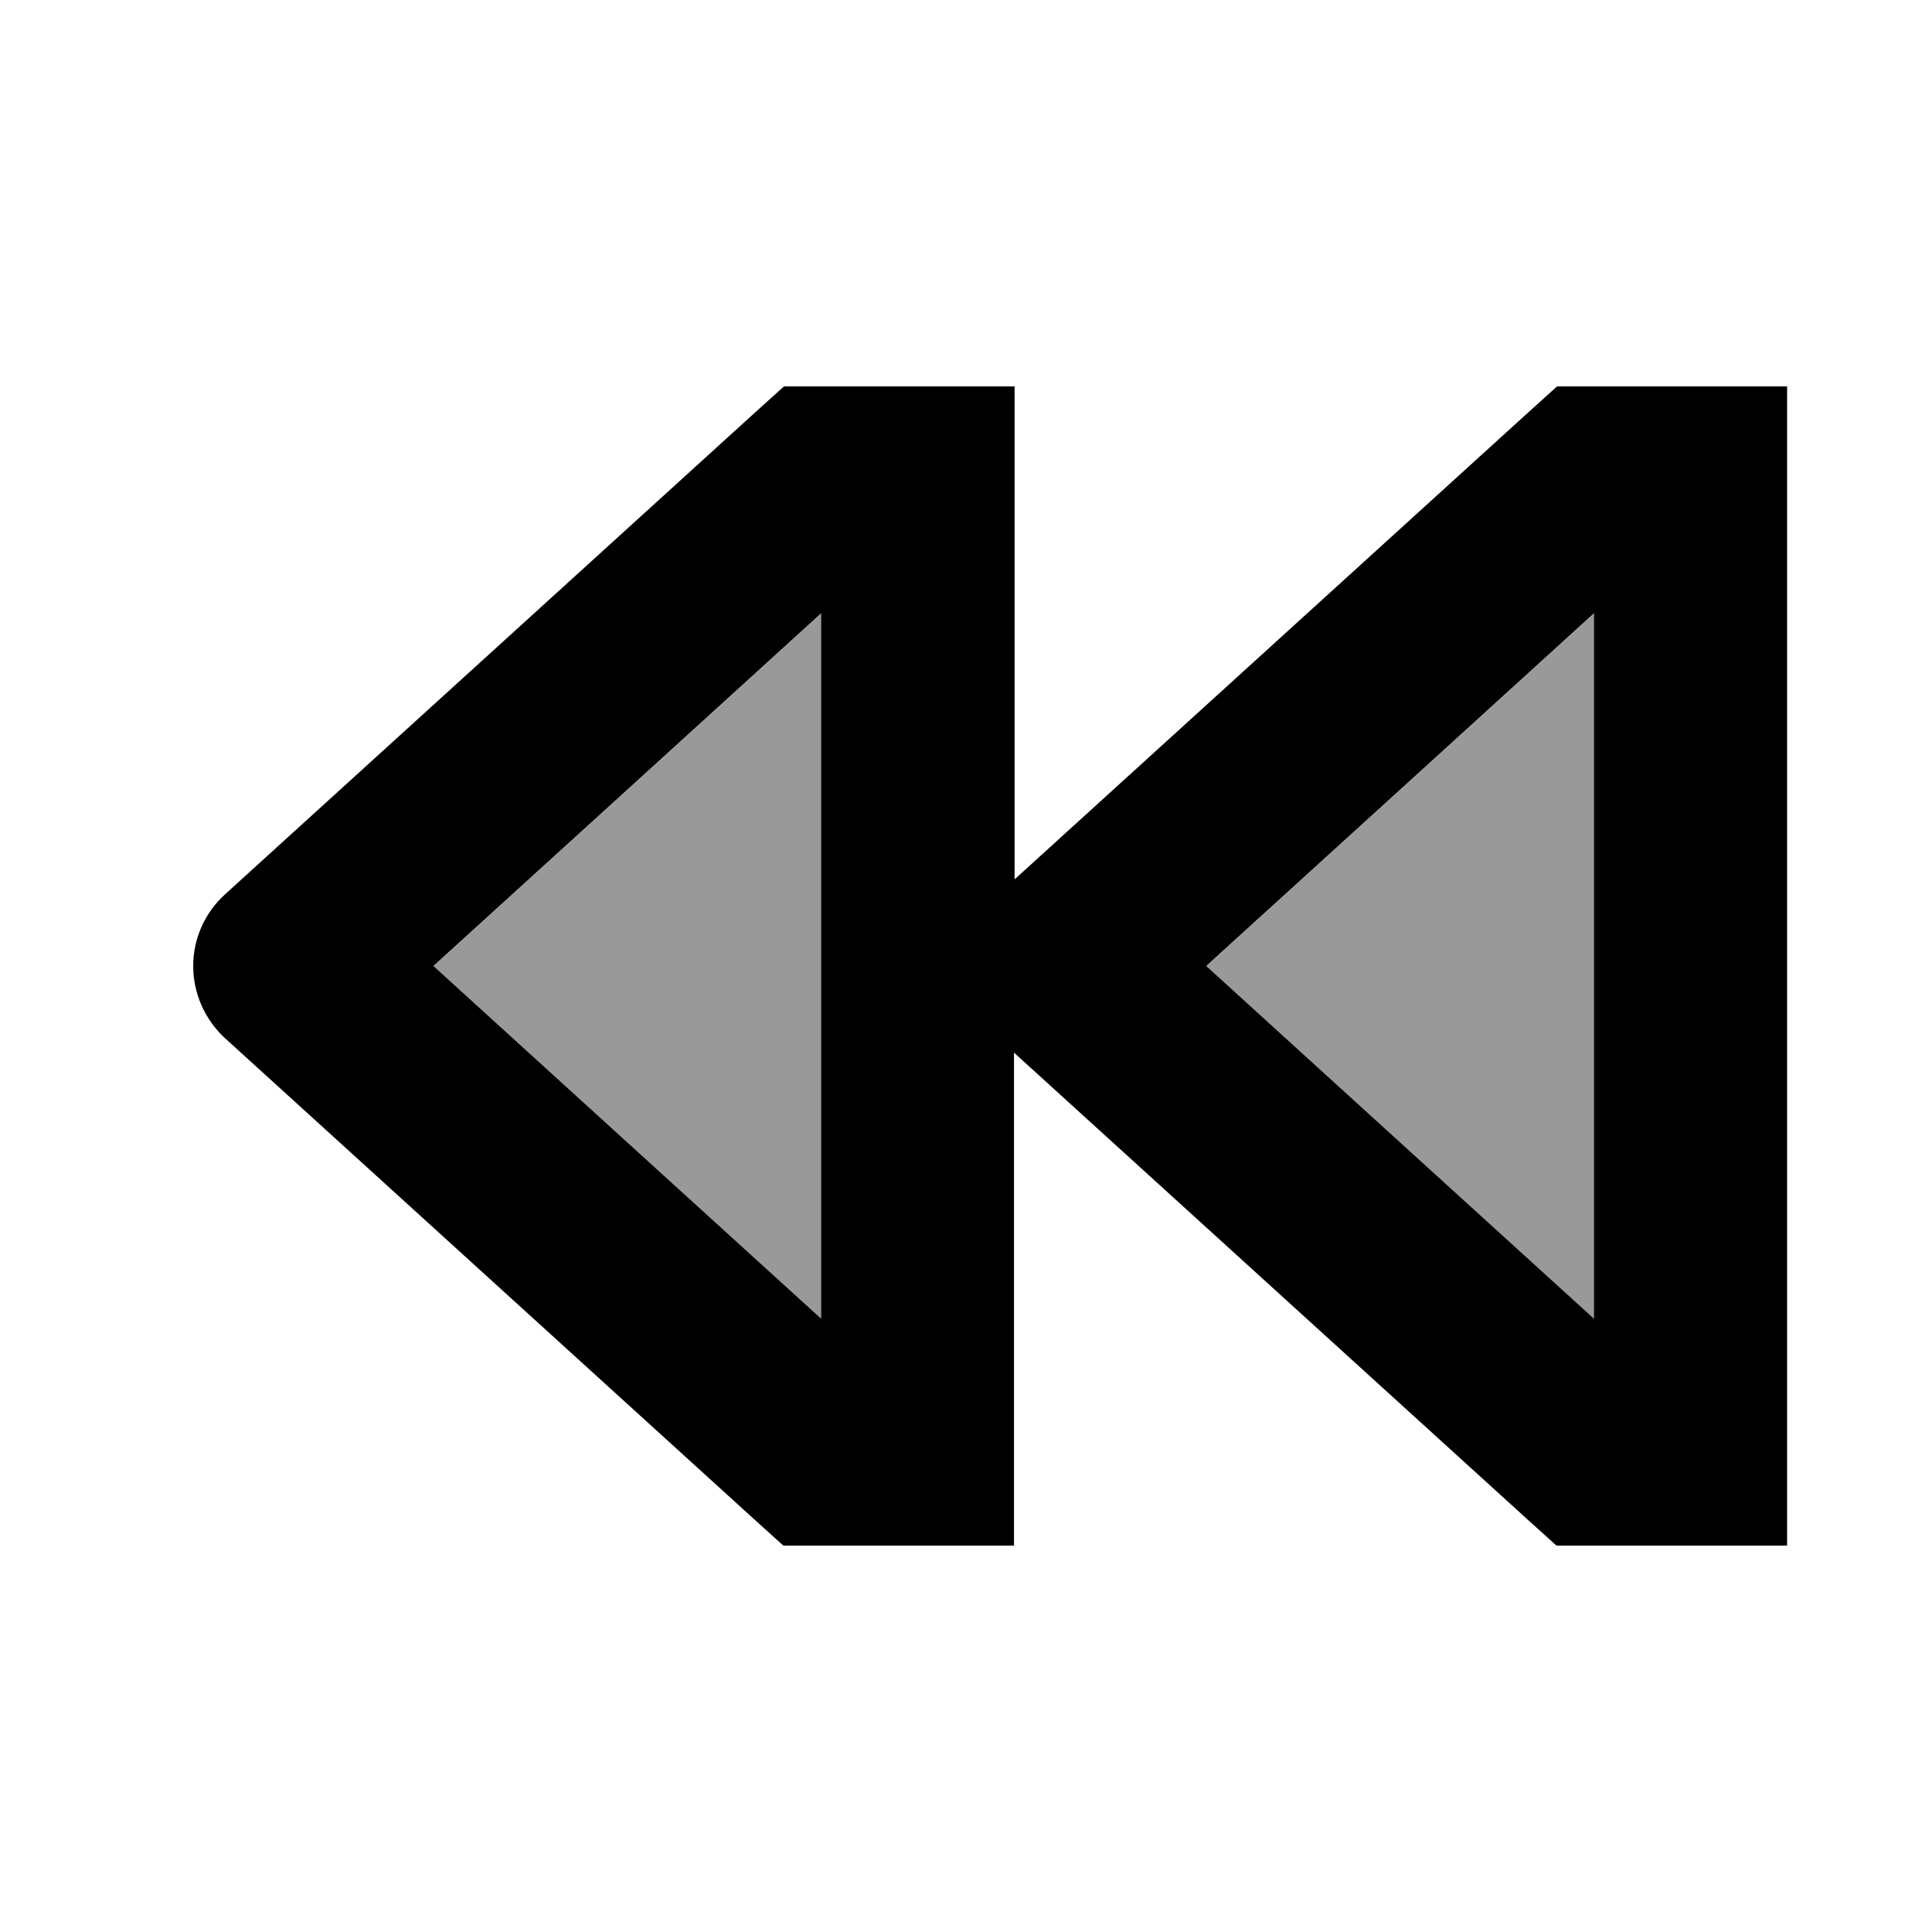
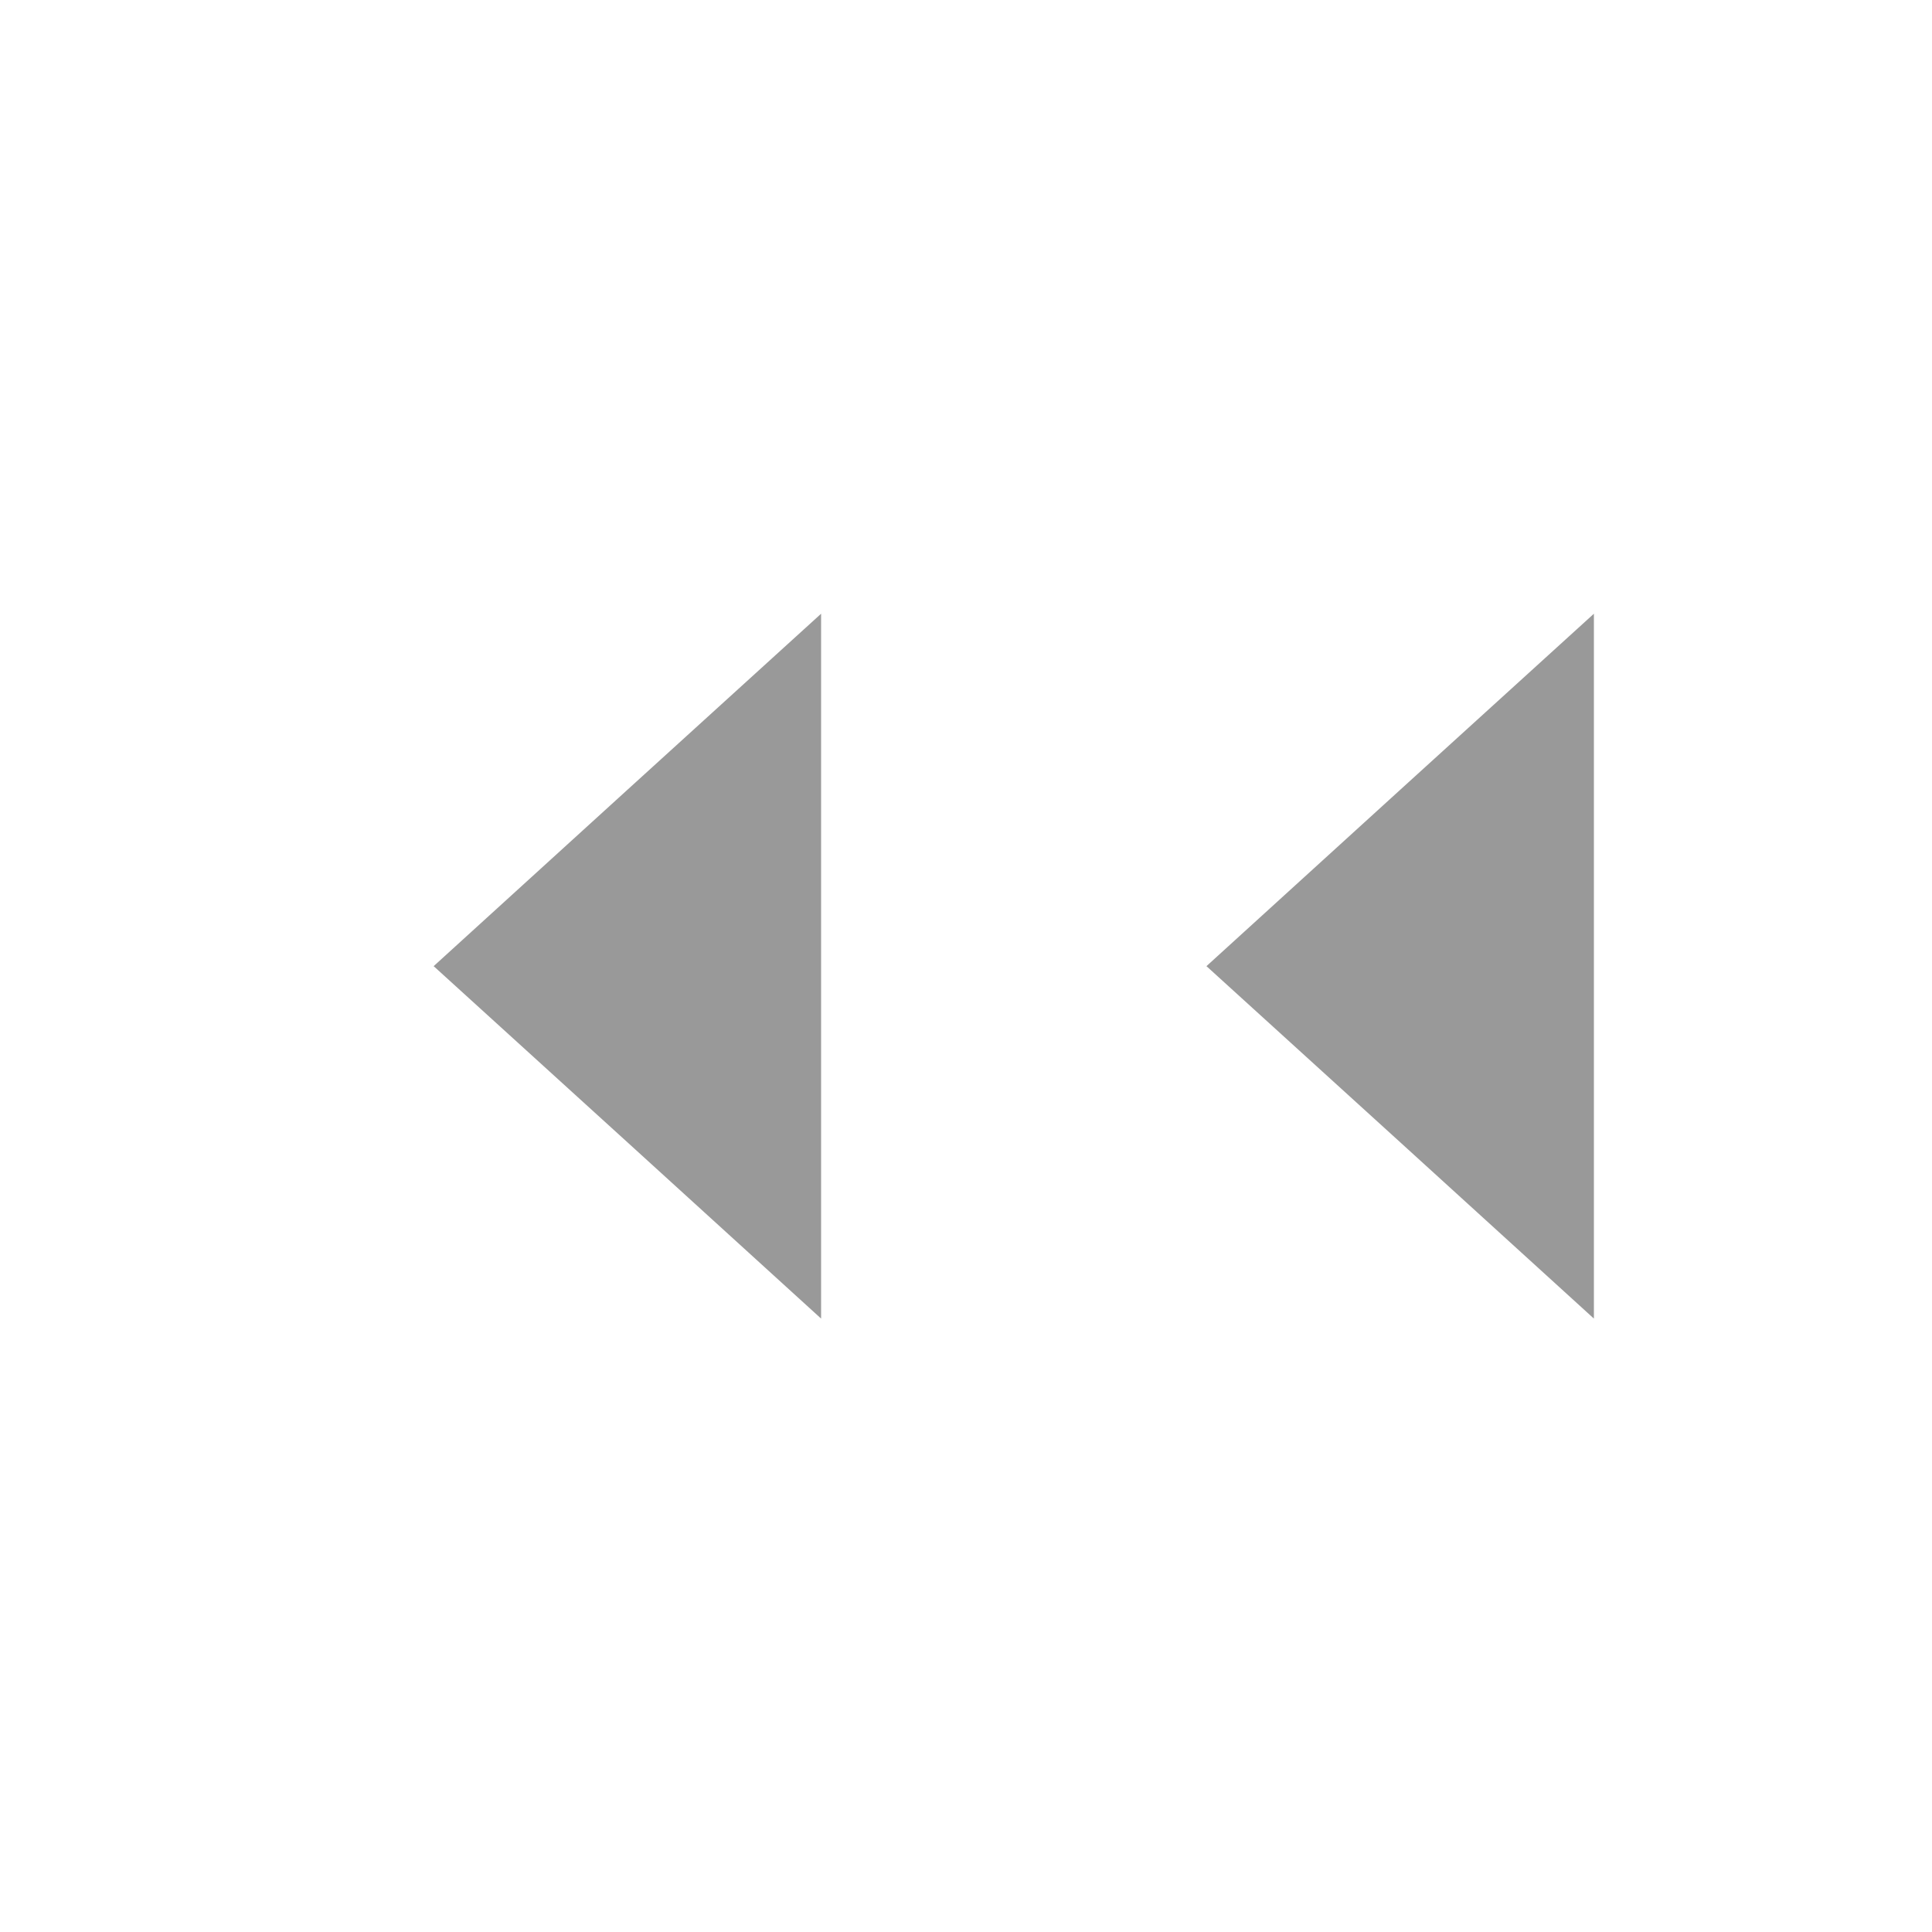
<svg xmlns="http://www.w3.org/2000/svg" viewBox="0 0 640 640">
  <path opacity=".4" fill="currentColor" d="M143.6 320C186.4 358.9 229.2 397.8 272 436.8C272 358.9 272 281.1 272 203.3C229.2 242.2 186.4 281.1 143.6 320.1zM399.6 320C442.4 358.9 485.2 397.8 528 436.8L528 203.3C485.2 242.2 442.4 281.1 399.6 320.1z" />
-   <path fill="currentColor" d="M560 128L592 128L592 512L515.6 512L506.4 503.7L335.9 348.7L335.9 512L259.5 512L250.3 503.7L74.3 343.7C67.8 337.6 64 329 64 320C64 311 67.8 302.4 74.5 296.3L250.5 136.3L259.7 128L336.1 128L336.1 291.3L506.6 136.3L515.8 128L560.2 128zM399.6 320L528 436.8L528 203.2L399.6 320zM143.6 320L272 436.8L272 203.2L143.6 320z" />
</svg>